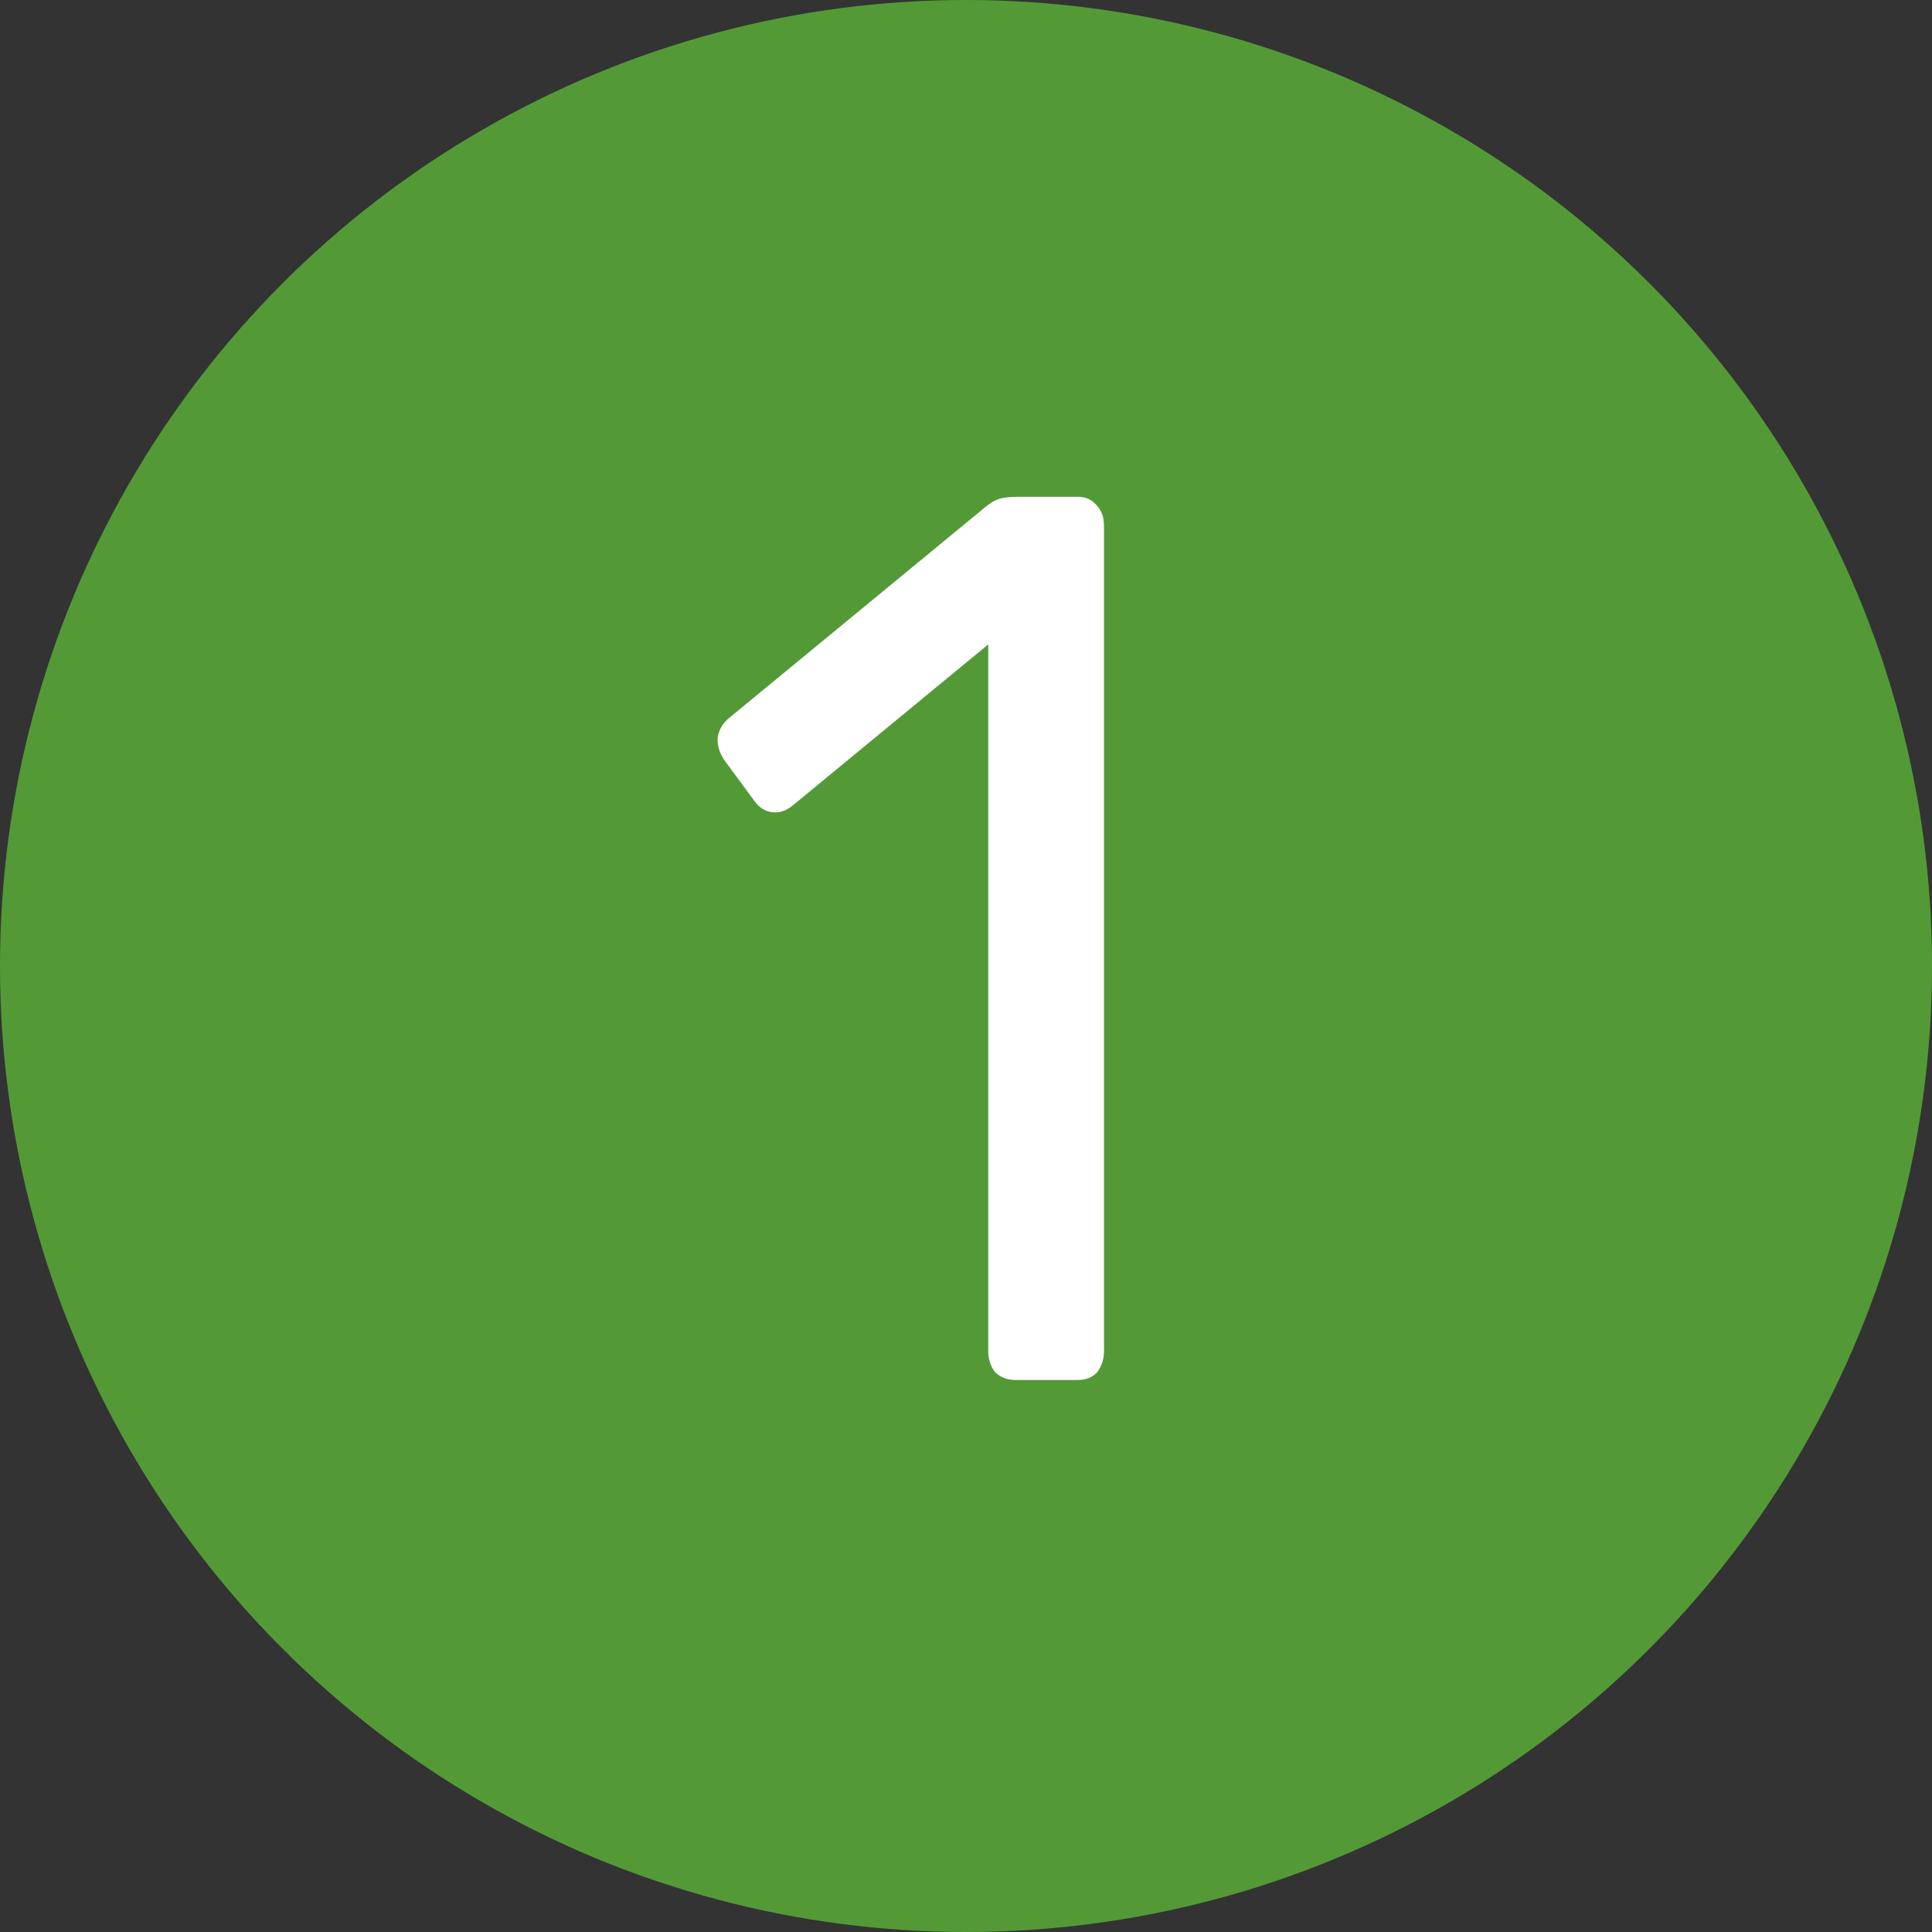
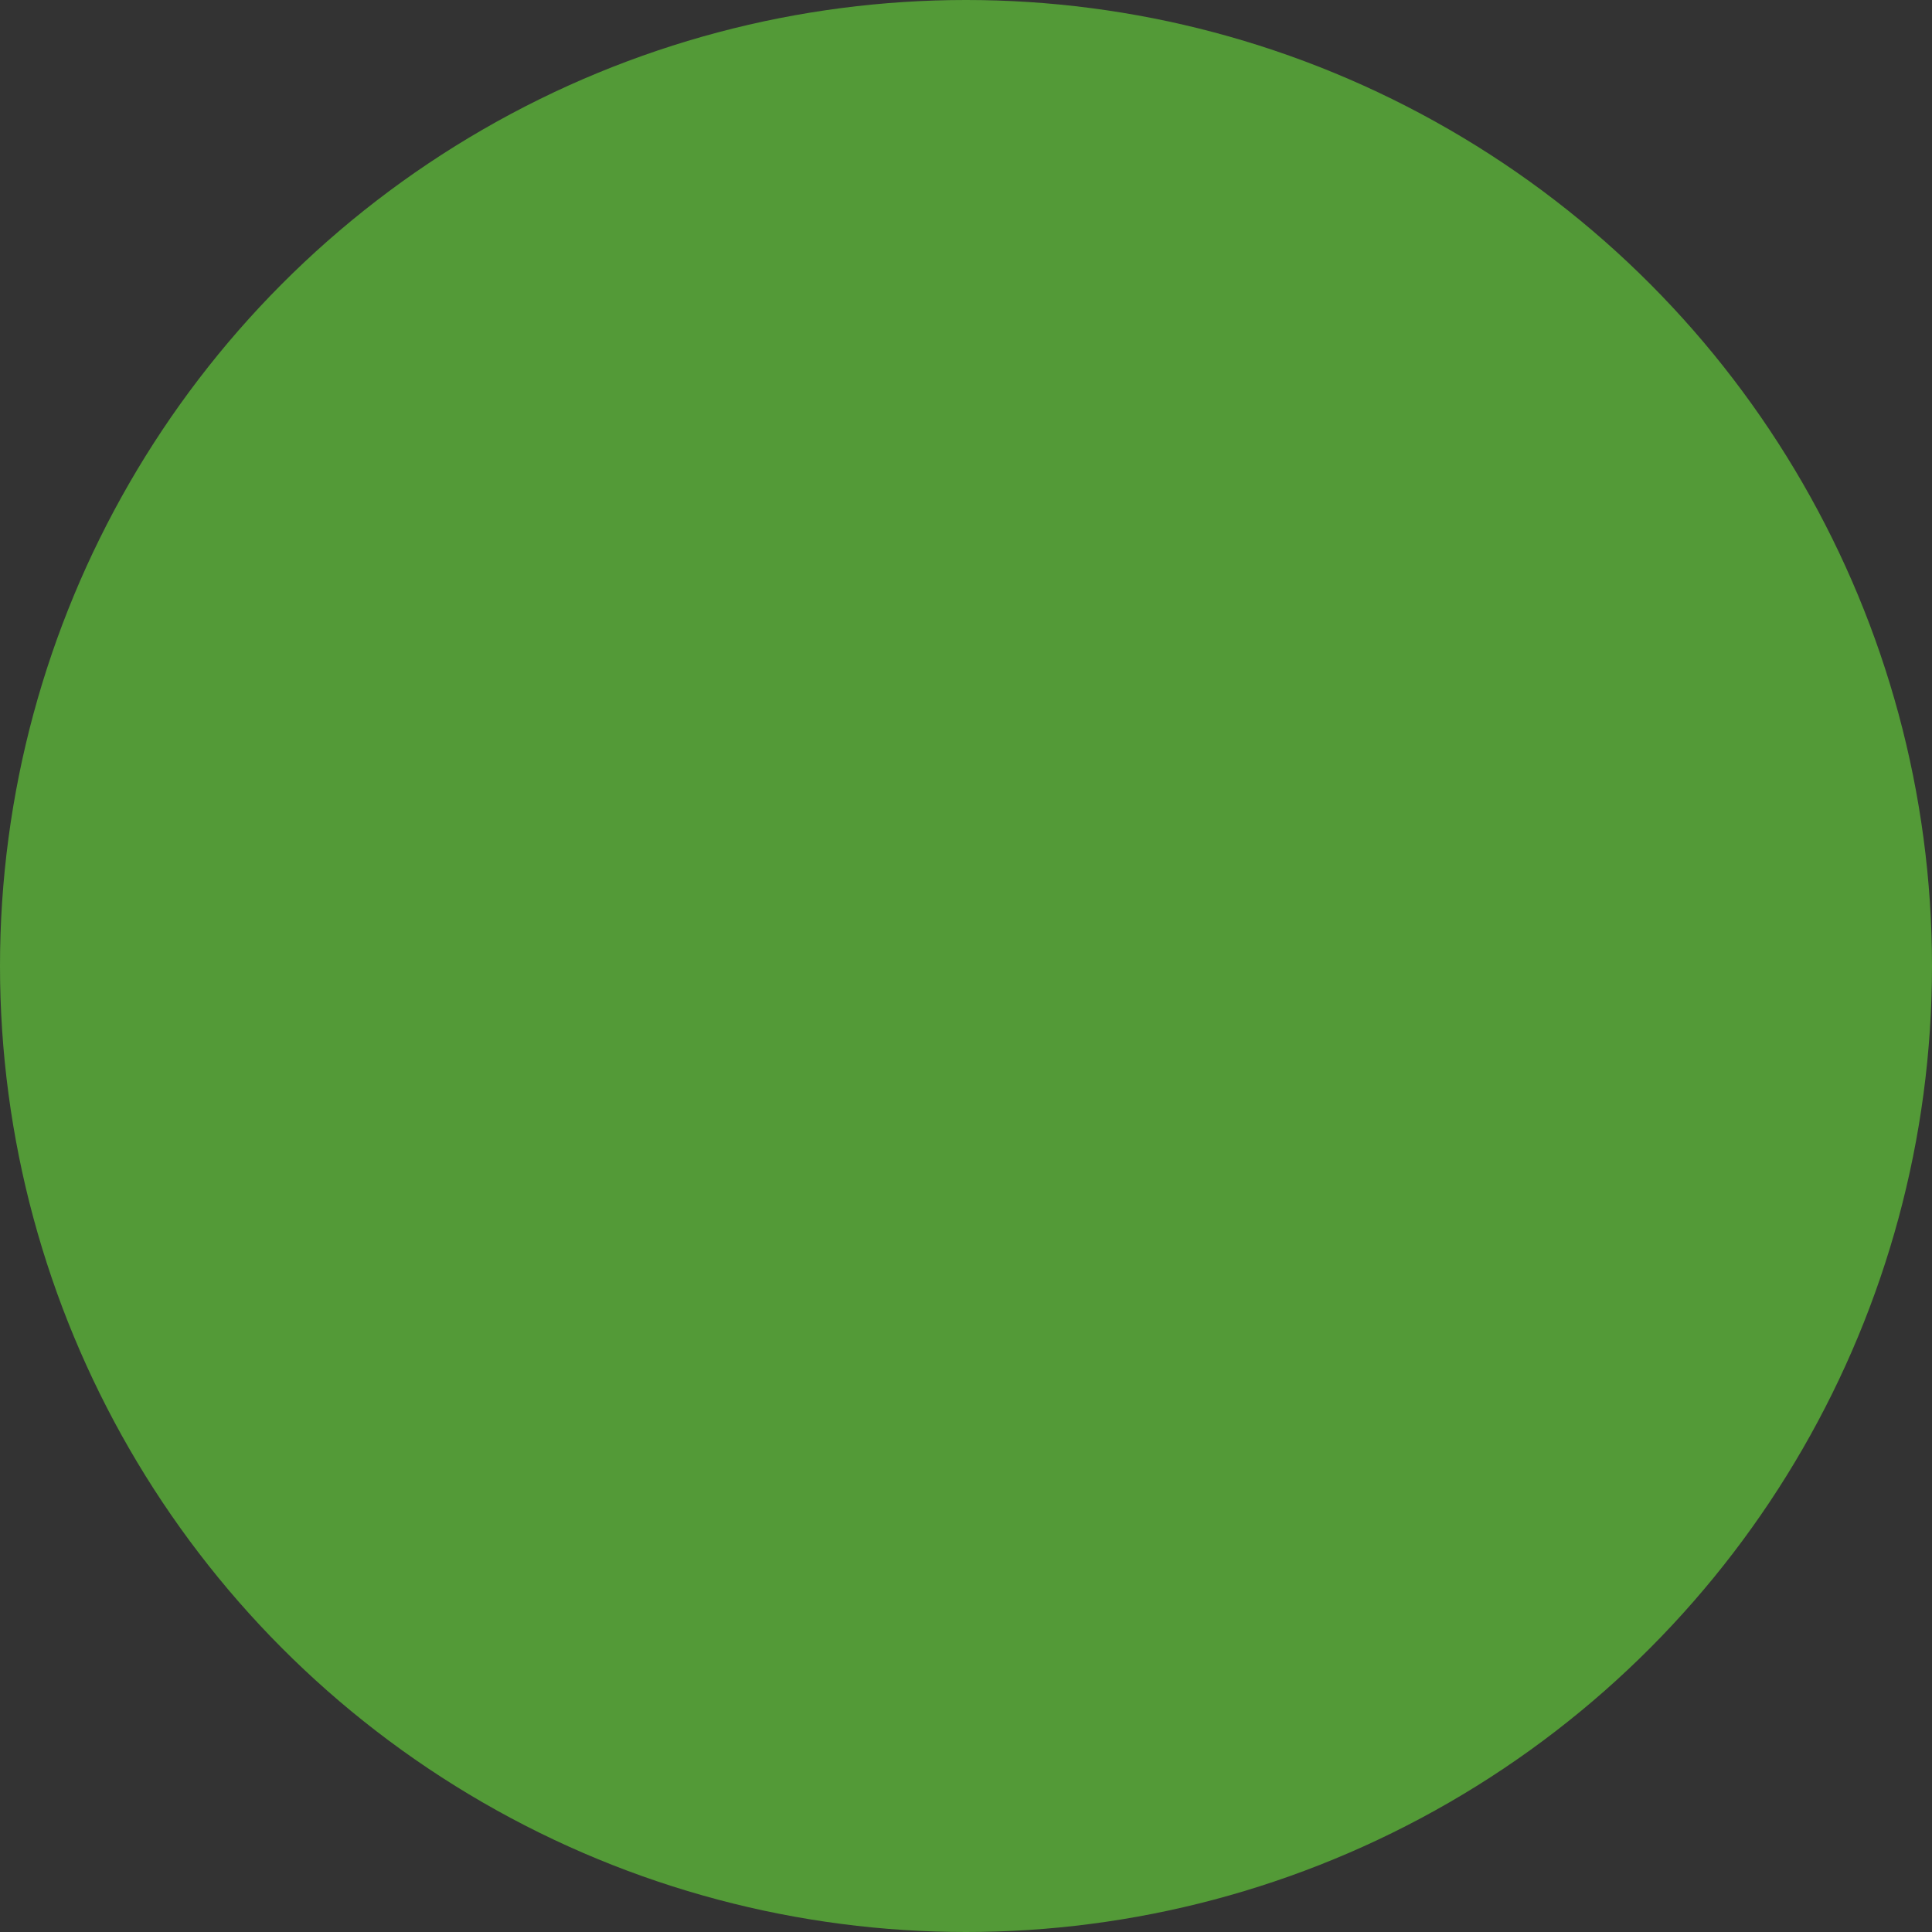
<svg xmlns="http://www.w3.org/2000/svg" width="35" height="35" viewBox="0 0 35 35" fill="none">
  <rect x="0" y="0" width="35" height="35" fill="#333333" stroke="none" />
  <circle cx="17.5" cy="17.5" r="17.5" fill="#539A37" />
-   <path d="M18.395 25C18.253 25 18.131 24.954 18.031 24.863C17.946 24.756 17.903 24.627 17.903 24.474V11.674L14.351 14.6C14.237 14.691 14.116 14.729 13.987 14.714C13.859 14.699 13.752 14.63 13.666 14.509L13.11 13.754C13.024 13.617 12.989 13.48 13.003 13.343C13.032 13.206 13.103 13.091 13.217 13L17.882 9.16C17.982 9.084 18.074 9.038 18.16 9.023C18.245 9.008 18.338 9 18.438 9H19.529C19.672 9 19.786 9.053 19.872 9.16C19.957 9.251 20 9.373 20 9.526V24.474C20 24.627 19.957 24.756 19.872 24.863C19.786 24.954 19.672 25 19.529 25H18.395Z" fill="white" />
</svg>